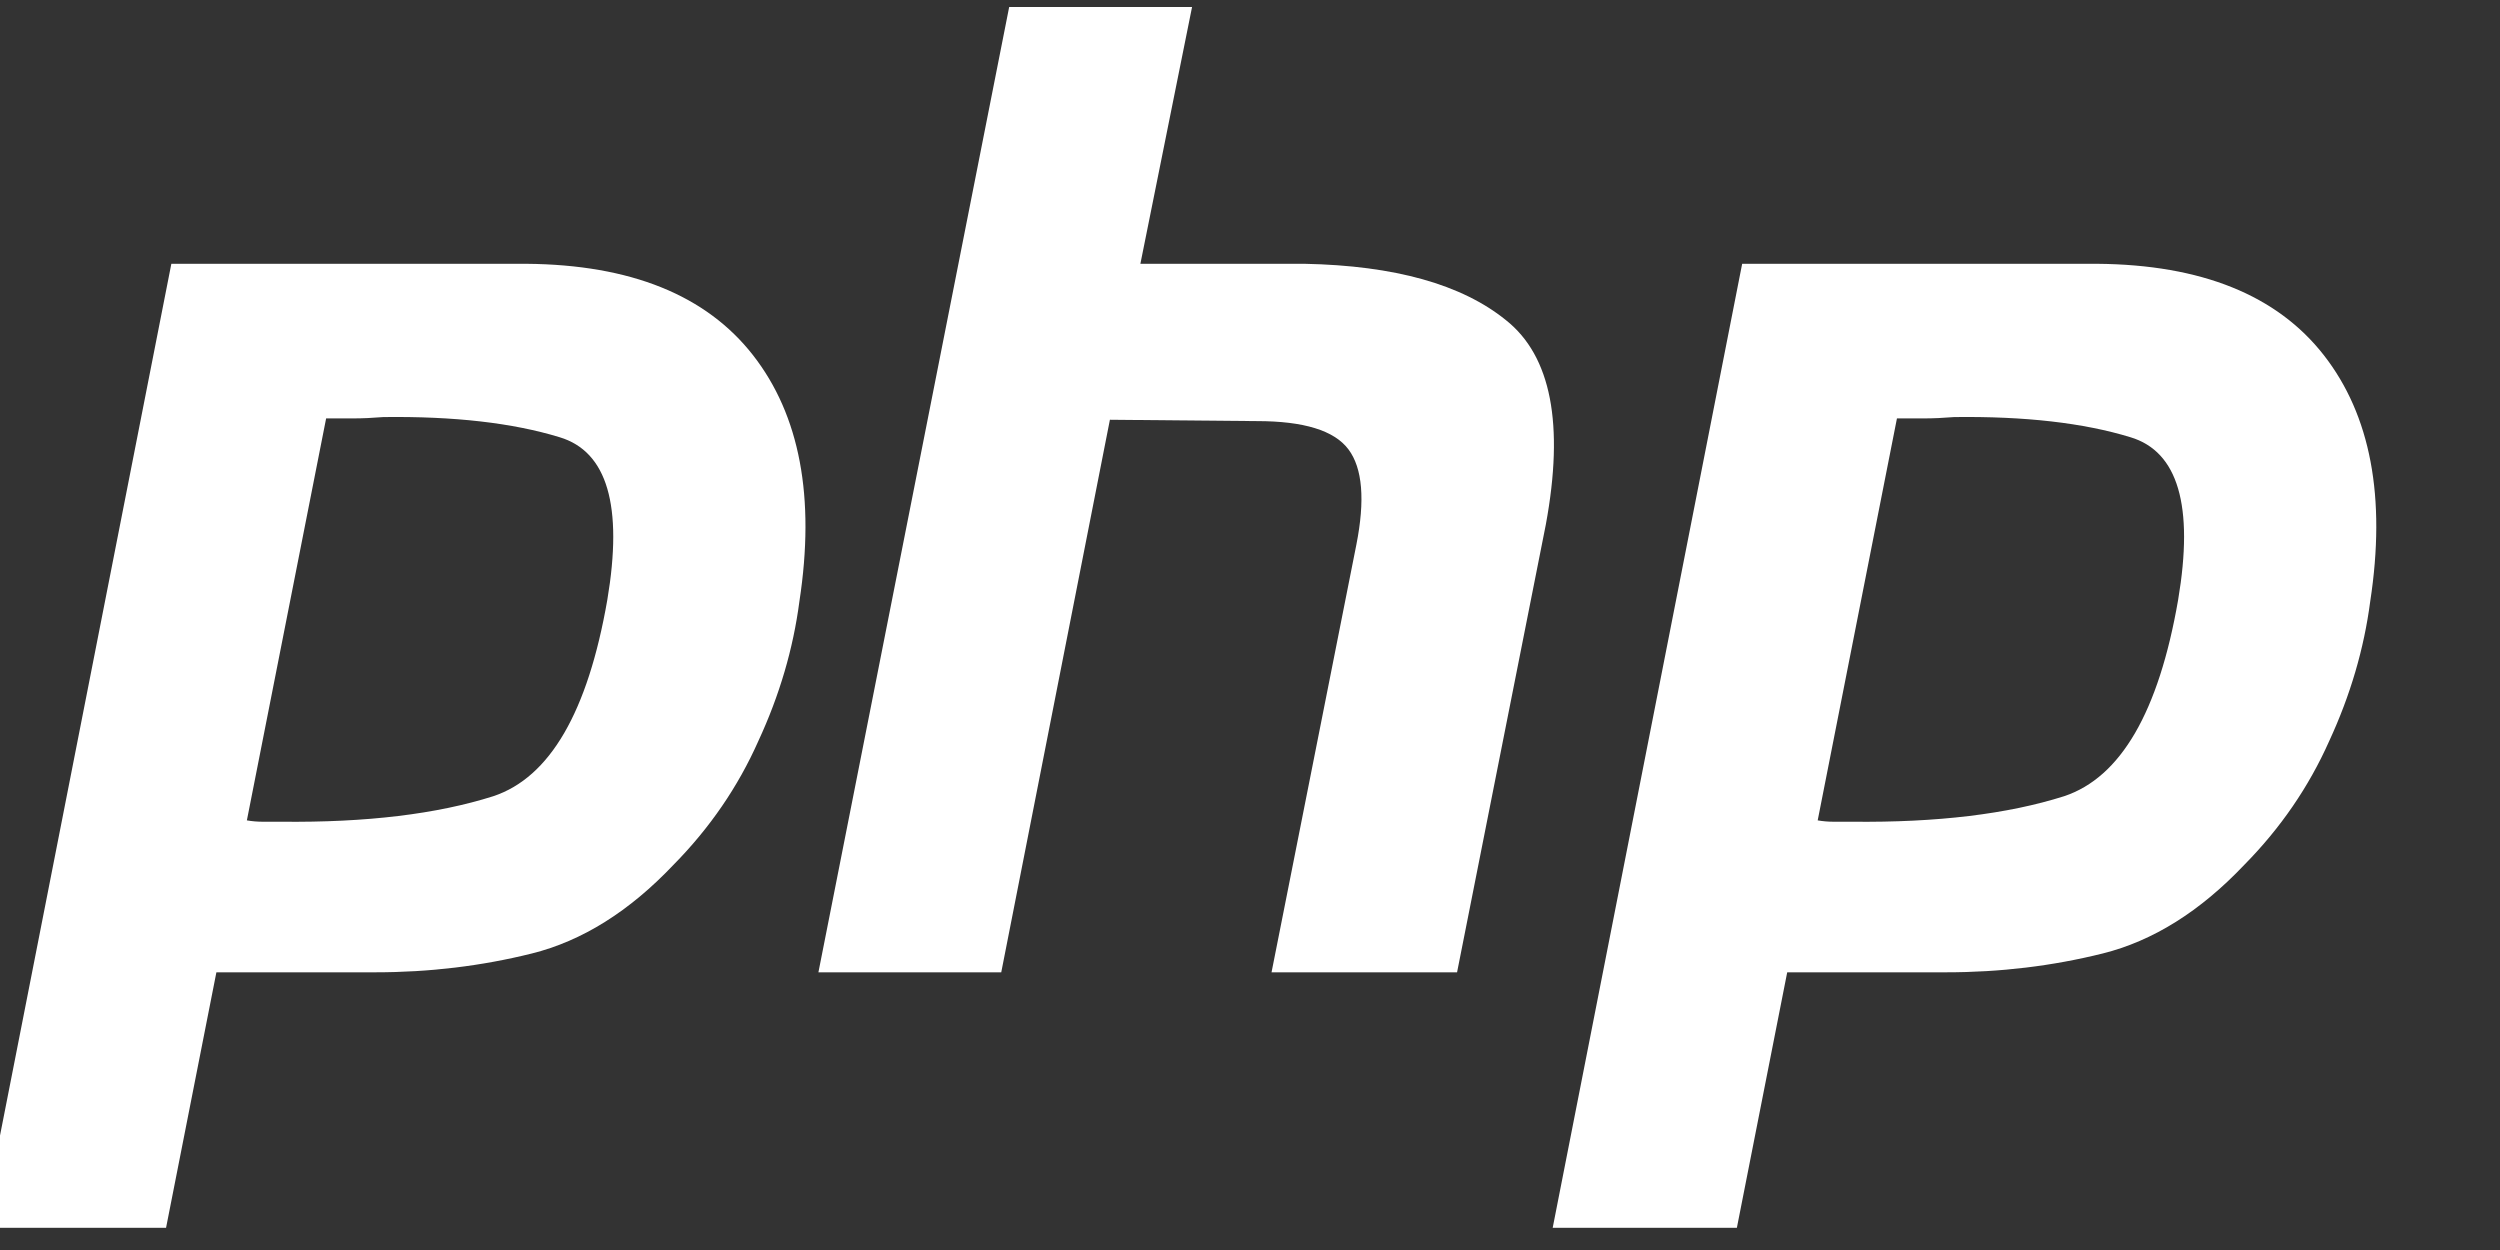
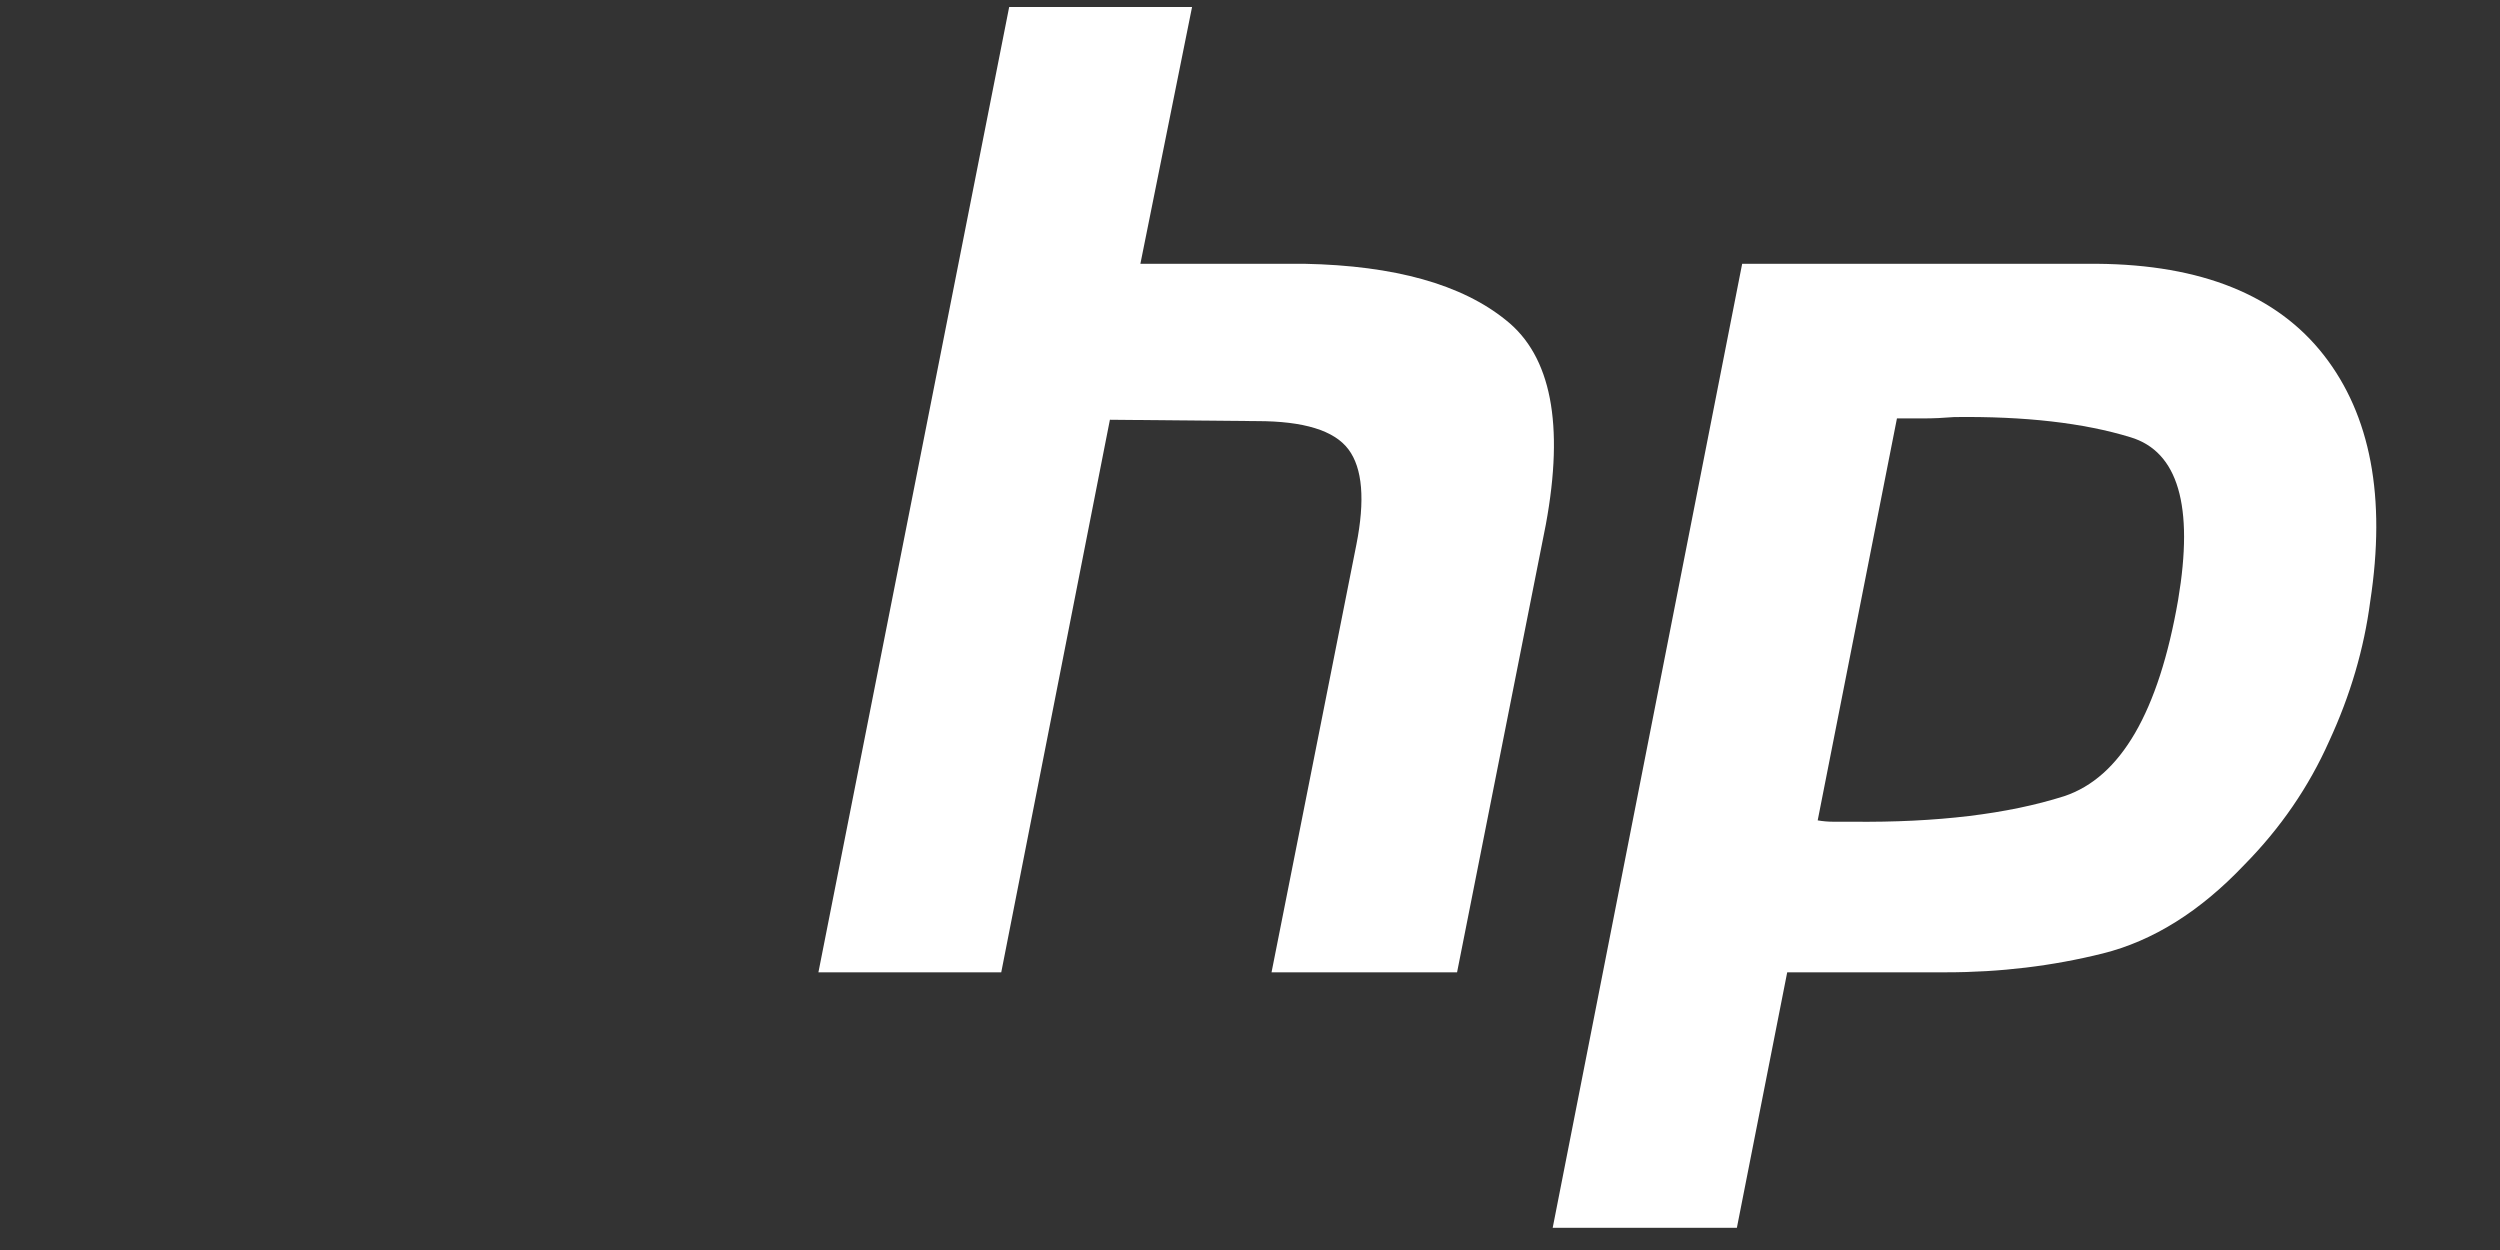
<svg xmlns="http://www.w3.org/2000/svg" width="52" height="26" viewBox="0 0 52 26" fill="none">
  <rect x="0" y="0" width="52" height="26" fill="#333333" stroke="none" />
  <g clip-path="url(#clip0_54_459)">
-     <path d="M3.564 5.487H10.95C13.118 5.505 14.689 6.14 15.663 7.388C16.637 8.637 16.959 10.343 16.628 12.506C16.499 13.494 16.214 14.464 15.773 15.415C15.351 16.365 14.763 17.223 14.01 17.987C13.091 18.957 12.108 19.572 11.061 19.833C10.013 20.094 8.929 20.224 7.809 20.224H4.501L3.454 25.538H-0.377L3.564 5.487ZM6.789 8.675L5.135 17.064C5.245 17.083 5.356 17.092 5.466 17.092C5.594 17.092 5.723 17.092 5.852 17.092C7.616 17.111 9.086 16.934 10.261 16.561C11.437 16.17 12.227 14.809 12.632 12.478C12.962 10.521 12.632 9.392 11.639 9.094C10.665 8.796 9.444 8.656 7.974 8.675C7.753 8.693 7.542 8.703 7.34 8.703C7.156 8.703 6.964 8.703 6.761 8.703L6.789 8.675Z" fill="white" />
    <path d="M20.991 0.145H24.795L23.72 5.487H27.137C29.011 5.524 30.408 5.916 31.326 6.661C32.264 7.407 32.539 8.824 32.153 10.912L30.307 20.224H26.448L28.212 11.331C28.396 10.399 28.341 9.737 28.047 9.346C27.753 8.954 27.119 8.759 26.145 8.759L23.086 8.731L20.826 20.224H17.023L20.991 0.145Z" fill="white" />
    <path d="M36.237 5.487H43.623C45.791 5.505 47.362 6.14 48.336 7.388C49.31 8.637 49.632 10.343 49.301 12.506C49.172 13.494 48.887 14.464 48.447 15.415C48.024 16.365 47.436 17.223 46.683 17.987C45.764 18.957 44.781 19.572 43.734 19.833C42.686 20.094 41.602 20.224 40.482 20.224H37.174L36.127 25.538H32.296L36.237 5.487ZM39.462 8.675L37.808 17.064C37.919 17.083 38.029 17.092 38.139 17.092C38.267 17.092 38.396 17.092 38.525 17.092C40.289 17.111 41.759 16.934 42.934 16.561C44.11 16.17 44.901 14.809 45.305 12.478C45.635 10.521 45.305 9.392 44.312 9.094C43.339 8.796 42.117 8.656 40.647 8.675C40.426 8.693 40.215 8.703 40.013 8.703C39.83 8.703 39.637 8.703 39.434 8.703L39.462 8.675Z" fill="white" />
  </g>
  <defs>
    <clipPath id="clip0_54_459">
      <rect width="52" height="26" fill="white" />
    </clipPath>
  </defs>
</svg>